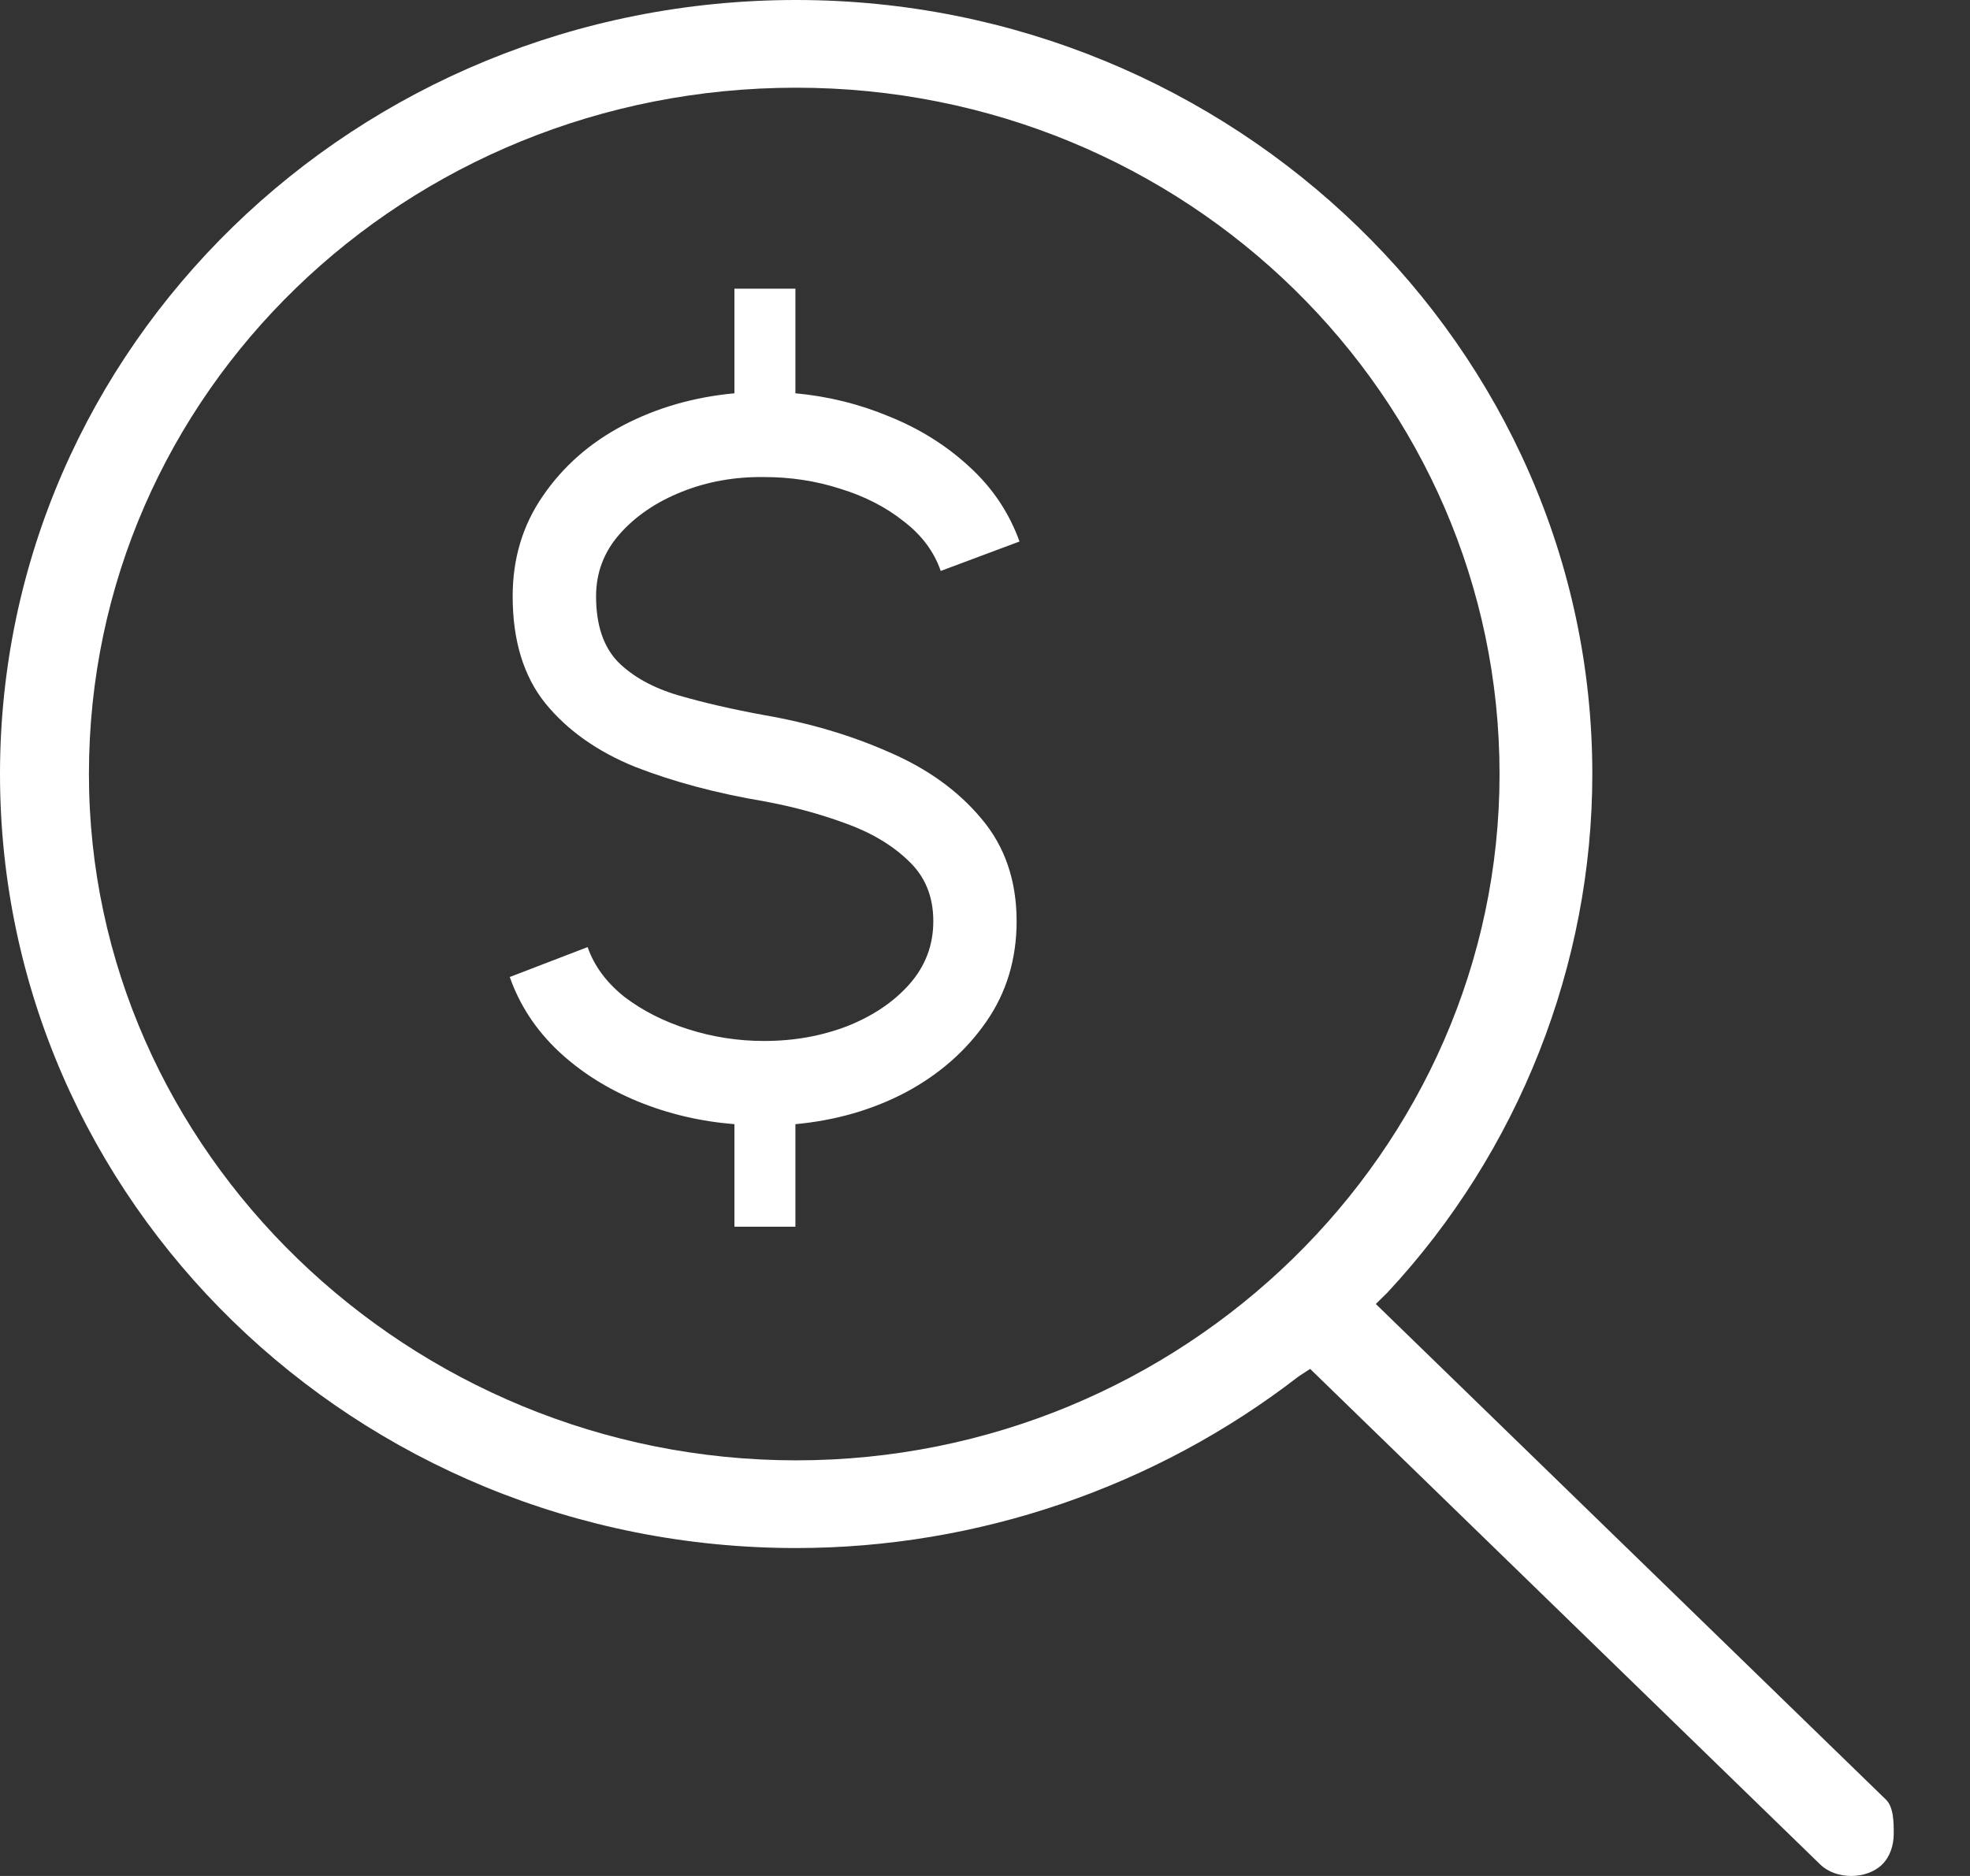
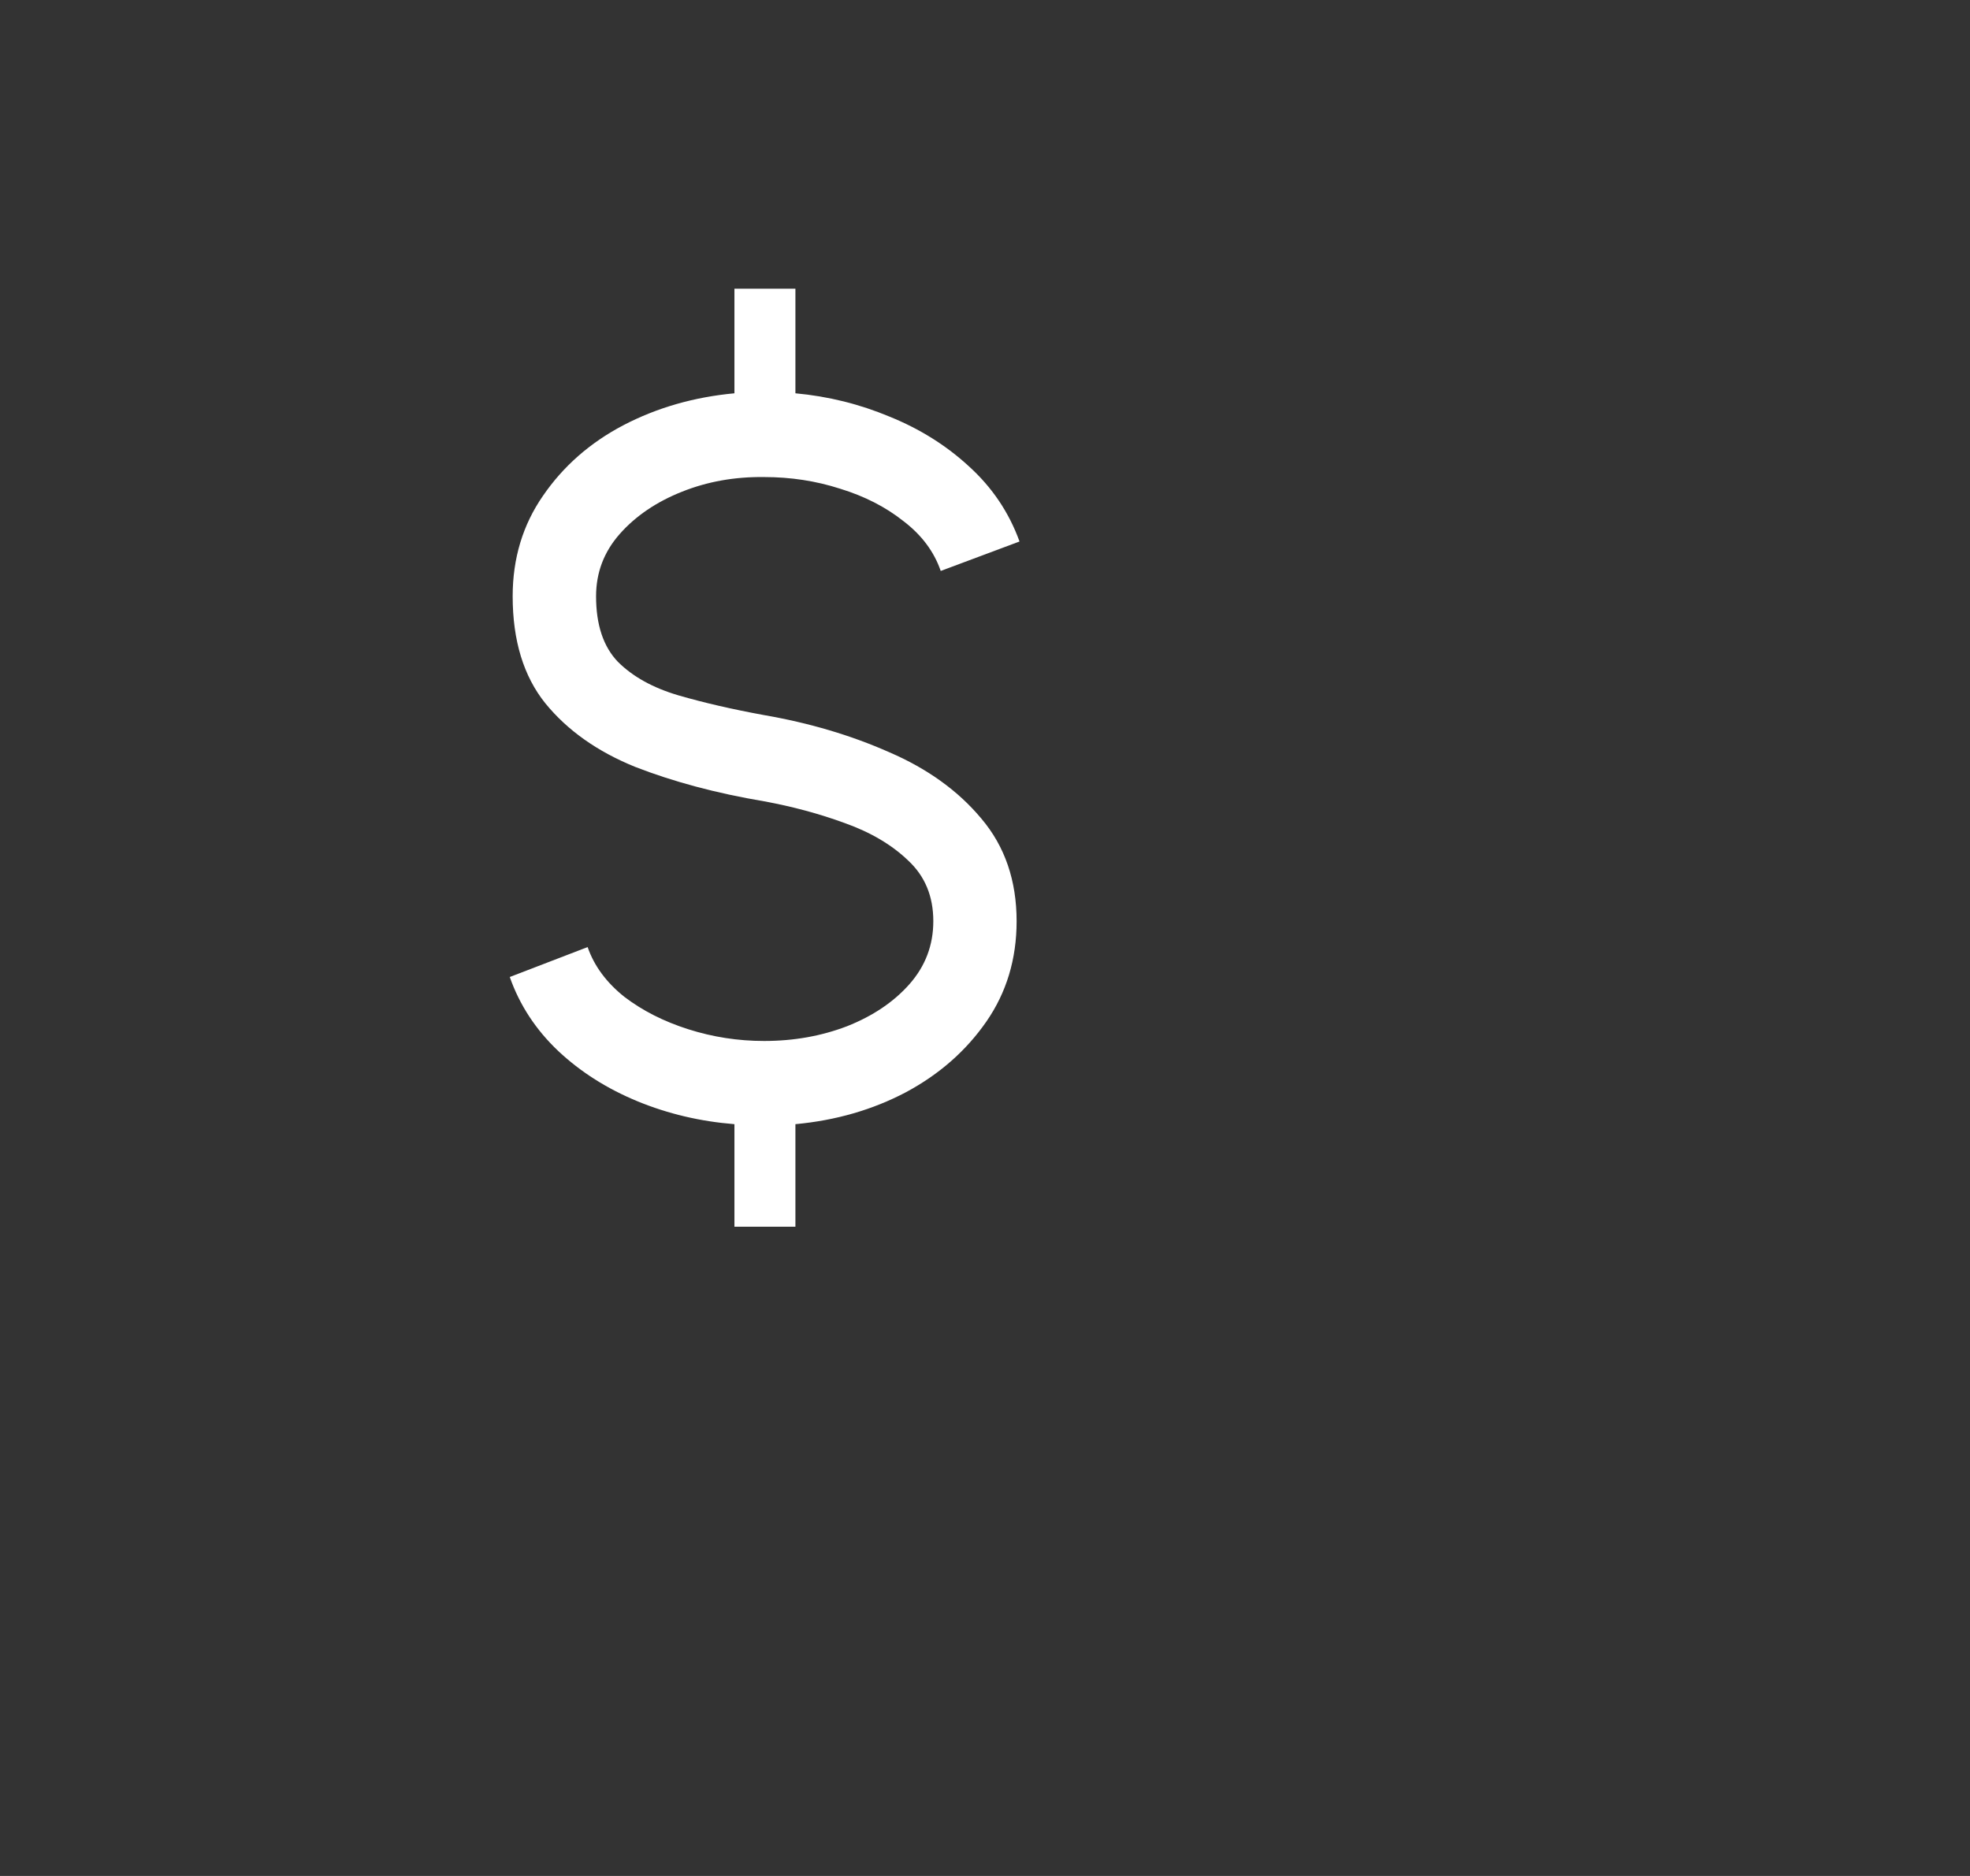
<svg xmlns="http://www.w3.org/2000/svg" width="21" height="20" viewBox="0 0 21 20" fill="none">
  <rect x="0" y="0" width="21" height="20" fill="#333333" stroke="none" />
-   <path d="M20.105 19.187L14.666 13.902L14.79 13.78C16.191 12.276 16.974 10.285 16.974 8.252C16.974 3.699 13.142 0 8.487 0C3.79 0 0 3.699 0 8.252C0 12.805 3.79 16.504 8.487 16.504C10.423 16.504 12.318 15.854 13.842 14.675L13.966 14.594L19.404 19.878C19.487 19.959 19.61 20 19.734 20C19.857 20 19.981 19.959 20.063 19.878C20.146 19.797 20.187 19.675 20.187 19.553C20.187 19.431 20.187 19.268 20.105 19.187ZM8.487 0.935C12.648 0.935 15.985 4.228 15.985 8.252C15.985 12.276 12.607 15.569 8.487 15.569C4.367 15.569 0.948 12.276 0.948 8.252C0.948 4.187 4.326 0.935 8.487 0.935Z" fill="white" />
  <path d="M8.146 5.086C7.832 5.082 7.54 5.134 7.268 5.243C6.997 5.351 6.776 5.501 6.607 5.692C6.438 5.883 6.354 6.105 6.354 6.357C6.354 6.66 6.431 6.893 6.586 7.055C6.745 7.214 6.96 7.333 7.231 7.413C7.503 7.492 7.807 7.562 8.146 7.624C8.625 7.707 9.069 7.838 9.478 8.019C9.887 8.195 10.215 8.432 10.461 8.727C10.712 9.023 10.837 9.388 10.837 9.821C10.837 10.225 10.729 10.582 10.514 10.892C10.299 11.202 10.014 11.453 9.658 11.644C9.302 11.832 8.909 11.945 8.479 11.985V13.078H7.829V11.985C7.466 11.956 7.122 11.875 6.798 11.742C6.473 11.608 6.191 11.43 5.952 11.206C5.712 10.979 5.539 10.715 5.434 10.416L6.264 10.097C6.334 10.299 6.465 10.475 6.655 10.627C6.849 10.775 7.076 10.89 7.337 10.973C7.598 11.056 7.867 11.098 8.146 11.098C8.463 11.098 8.757 11.045 9.029 10.941C9.304 10.832 9.526 10.683 9.695 10.492C9.864 10.3 9.949 10.077 9.949 9.821C9.949 9.557 9.861 9.343 9.684 9.177C9.508 9.007 9.282 8.874 9.008 8.776C8.733 8.675 8.445 8.598 8.146 8.543C7.635 8.457 7.177 8.334 6.771 8.176C6.369 8.013 6.05 7.788 5.814 7.499C5.582 7.211 5.465 6.83 5.465 6.357C5.465 5.953 5.573 5.596 5.788 5.286C6.003 4.972 6.288 4.721 6.644 4.534C7.004 4.346 7.399 4.233 7.829 4.193V3.078H8.479V4.193C8.828 4.225 9.163 4.308 9.483 4.442C9.804 4.572 10.086 4.748 10.329 4.972C10.576 5.196 10.756 5.463 10.868 5.773L10.028 6.087C9.957 5.881 9.825 5.704 9.631 5.556C9.441 5.405 9.216 5.29 8.955 5.21C8.697 5.127 8.428 5.086 8.146 5.086Z" fill="white" />
</svg>